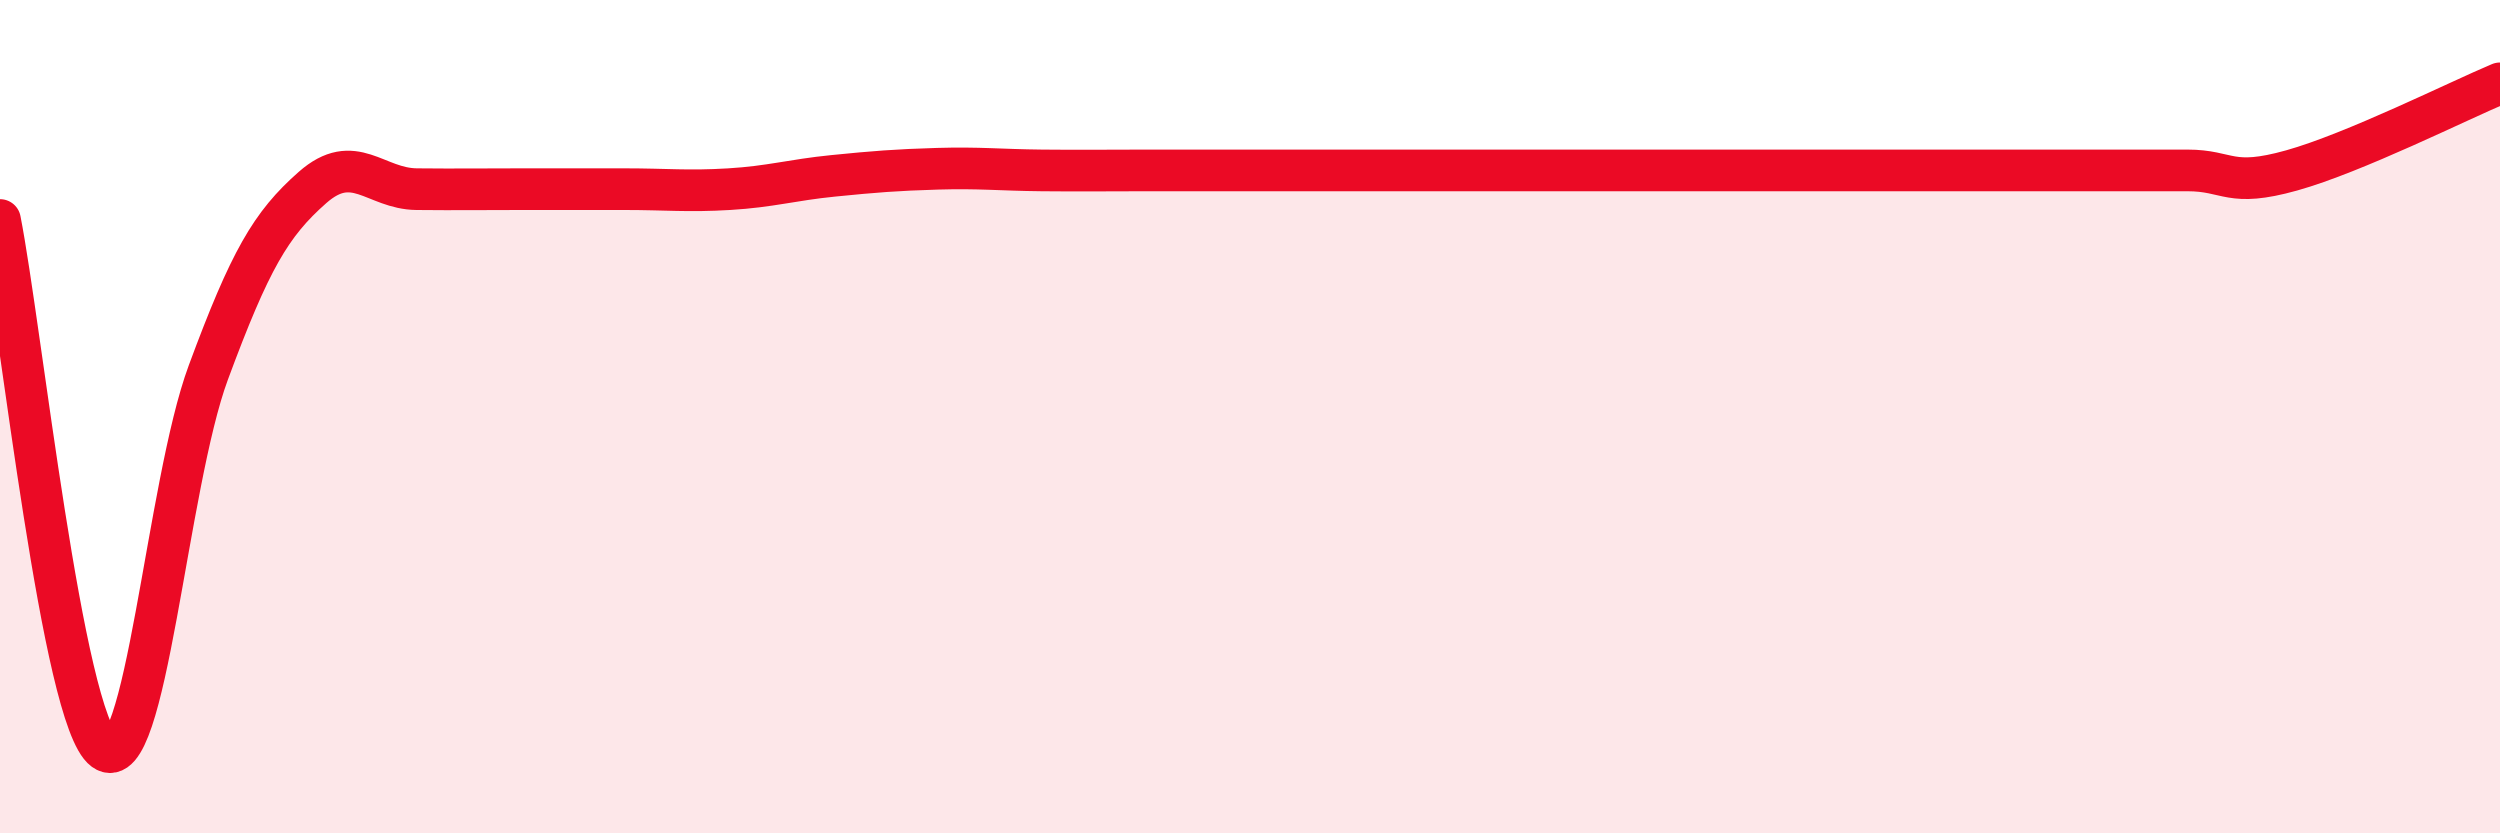
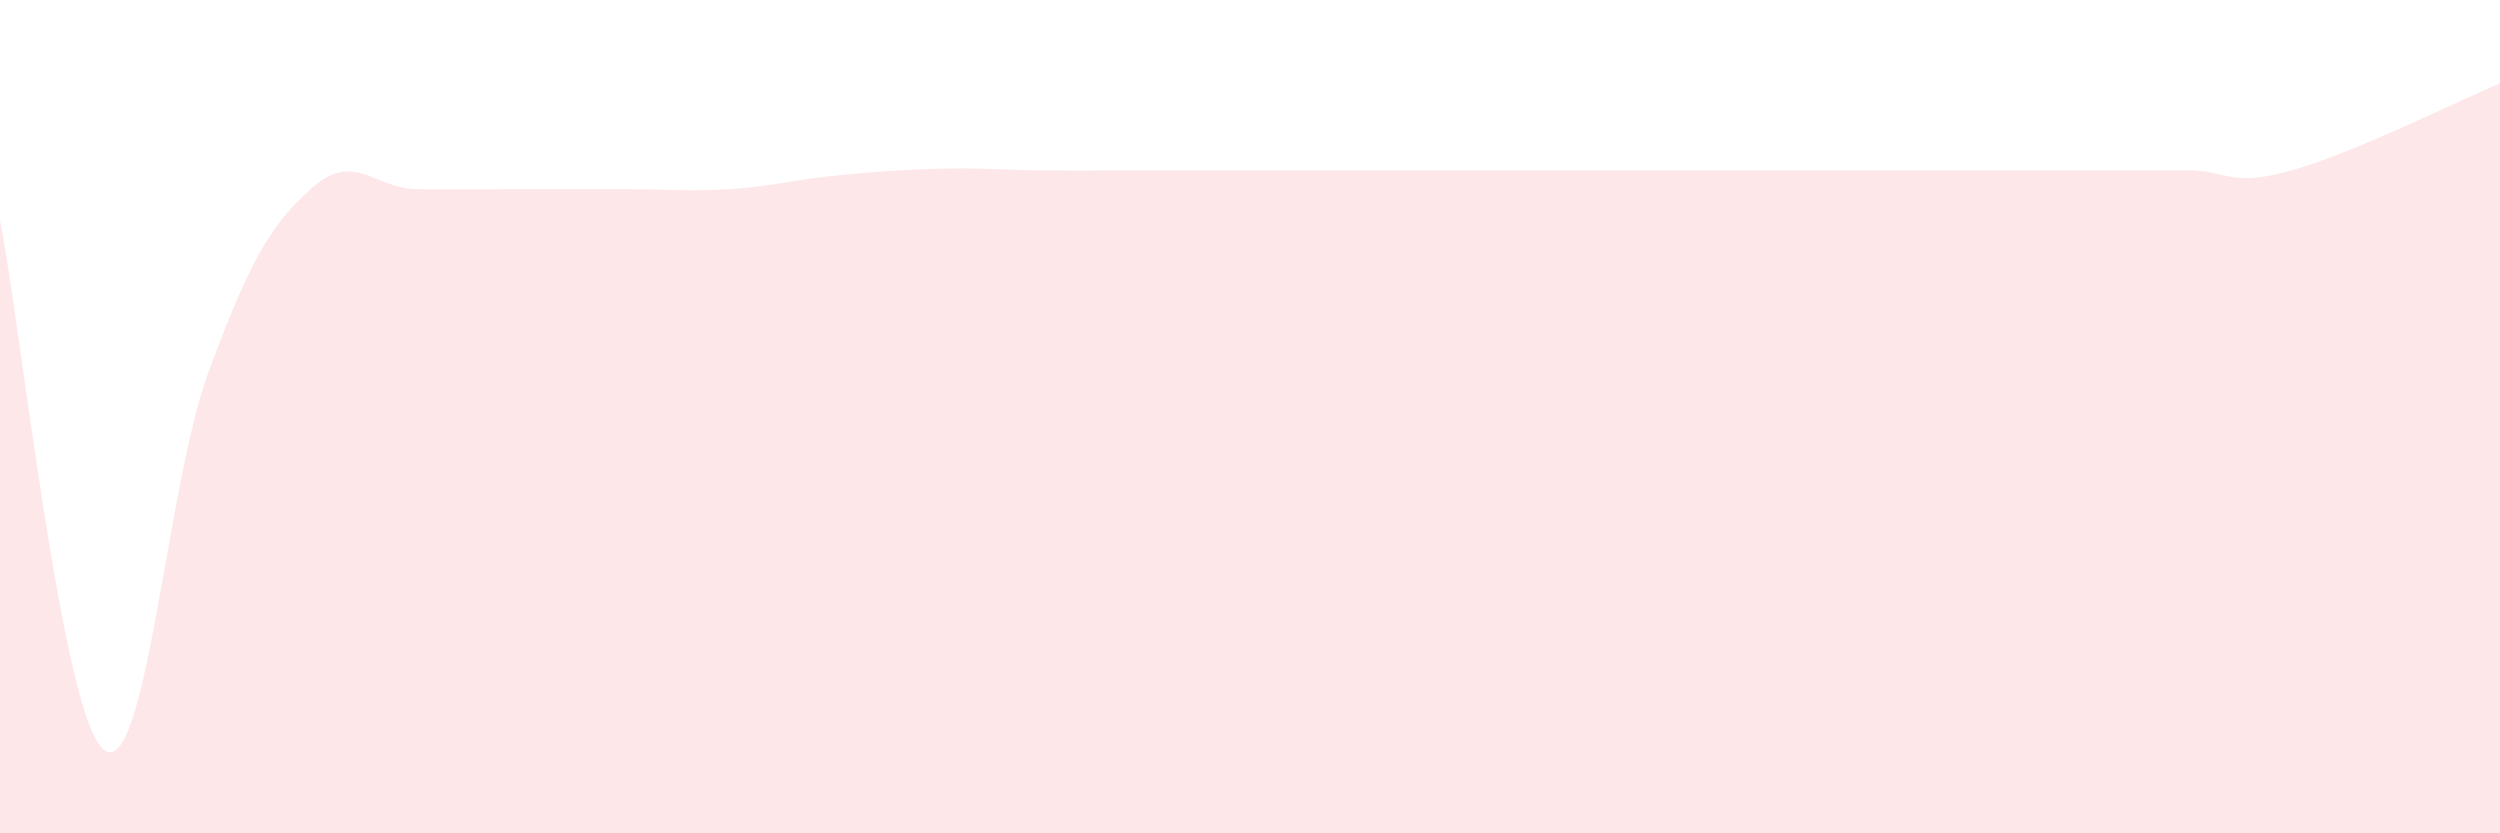
<svg xmlns="http://www.w3.org/2000/svg" width="60" height="20" viewBox="0 0 60 20">
  <path d="M 0,5.28 C 0.5,7.82 1.5,17.27 2.5,18 C 3.5,18.73 4,11.64 5,8.94 C 6,6.24 6.5,5.38 7.5,4.5 C 8.5,3.62 9,4.53 10,4.54 C 11,4.55 11.5,4.54 12.5,4.54 C 13.5,4.54 14,4.54 15,4.54 C 16,4.54 16.5,4.6 17.5,4.54 C 18.5,4.48 19,4.32 20,4.22 C 21,4.12 21.5,4.08 22.5,4.05 C 23.5,4.02 24,4.08 25,4.09 C 26,4.1 26.5,4.09 27.5,4.09 C 28.5,4.09 29,4.09 30,4.09 C 31,4.09 31.5,4.09 32.5,4.09 C 33.5,4.09 34,4.09 35,4.09 C 36,4.09 36.5,4.09 37.5,4.09 C 38.5,4.09 39,4.09 40,4.09 C 41,4.09 41.5,4.09 42.5,4.09 C 43.5,4.09 44,4.09 45,4.09 C 46,4.09 46.5,4.09 47.5,4.09 C 48.5,4.09 49,4.09 50,4.09 C 51,4.09 51.5,4.09 52.5,4.09 C 53.5,4.09 53.5,4.51 55,4.09 C 56.5,3.67 59,2.42 60,2L60 20L0 20Z" fill="#EB0A25" opacity="0.1" stroke-linecap="round" stroke-linejoin="round" />
-   <path d="M 0,5.28 C 0.5,7.82 1.5,17.27 2.5,18 C 3.5,18.73 4,11.64 5,8.94 C 6,6.24 6.5,5.38 7.5,4.5 C 8.5,3.62 9,4.53 10,4.54 C 11,4.55 11.5,4.54 12.5,4.54 C 13.5,4.54 14,4.54 15,4.54 C 16,4.54 16.5,4.6 17.5,4.54 C 18.5,4.48 19,4.32 20,4.22 C 21,4.12 21.5,4.08 22.5,4.05 C 23.5,4.02 24,4.08 25,4.09 C 26,4.1 26.5,4.09 27.5,4.09 C 28.5,4.09 29,4.09 30,4.09 C 31,4.09 31.5,4.09 32.5,4.09 C 33.5,4.09 34,4.09 35,4.09 C 36,4.09 36.5,4.09 37.5,4.09 C 38.5,4.09 39,4.09 40,4.09 C 41,4.09 41.5,4.09 42.5,4.09 C 43.5,4.09 44,4.09 45,4.09 C 46,4.09 46.5,4.09 47.5,4.09 C 48.5,4.09 49,4.09 50,4.09 C 51,4.09 51.5,4.09 52.5,4.09 C 53.5,4.09 53.5,4.51 55,4.09 C 56.5,3.67 59,2.42 60,2" stroke="#EB0A25" stroke-width="1" fill="none" stroke-linecap="round" stroke-linejoin="round" />
</svg>